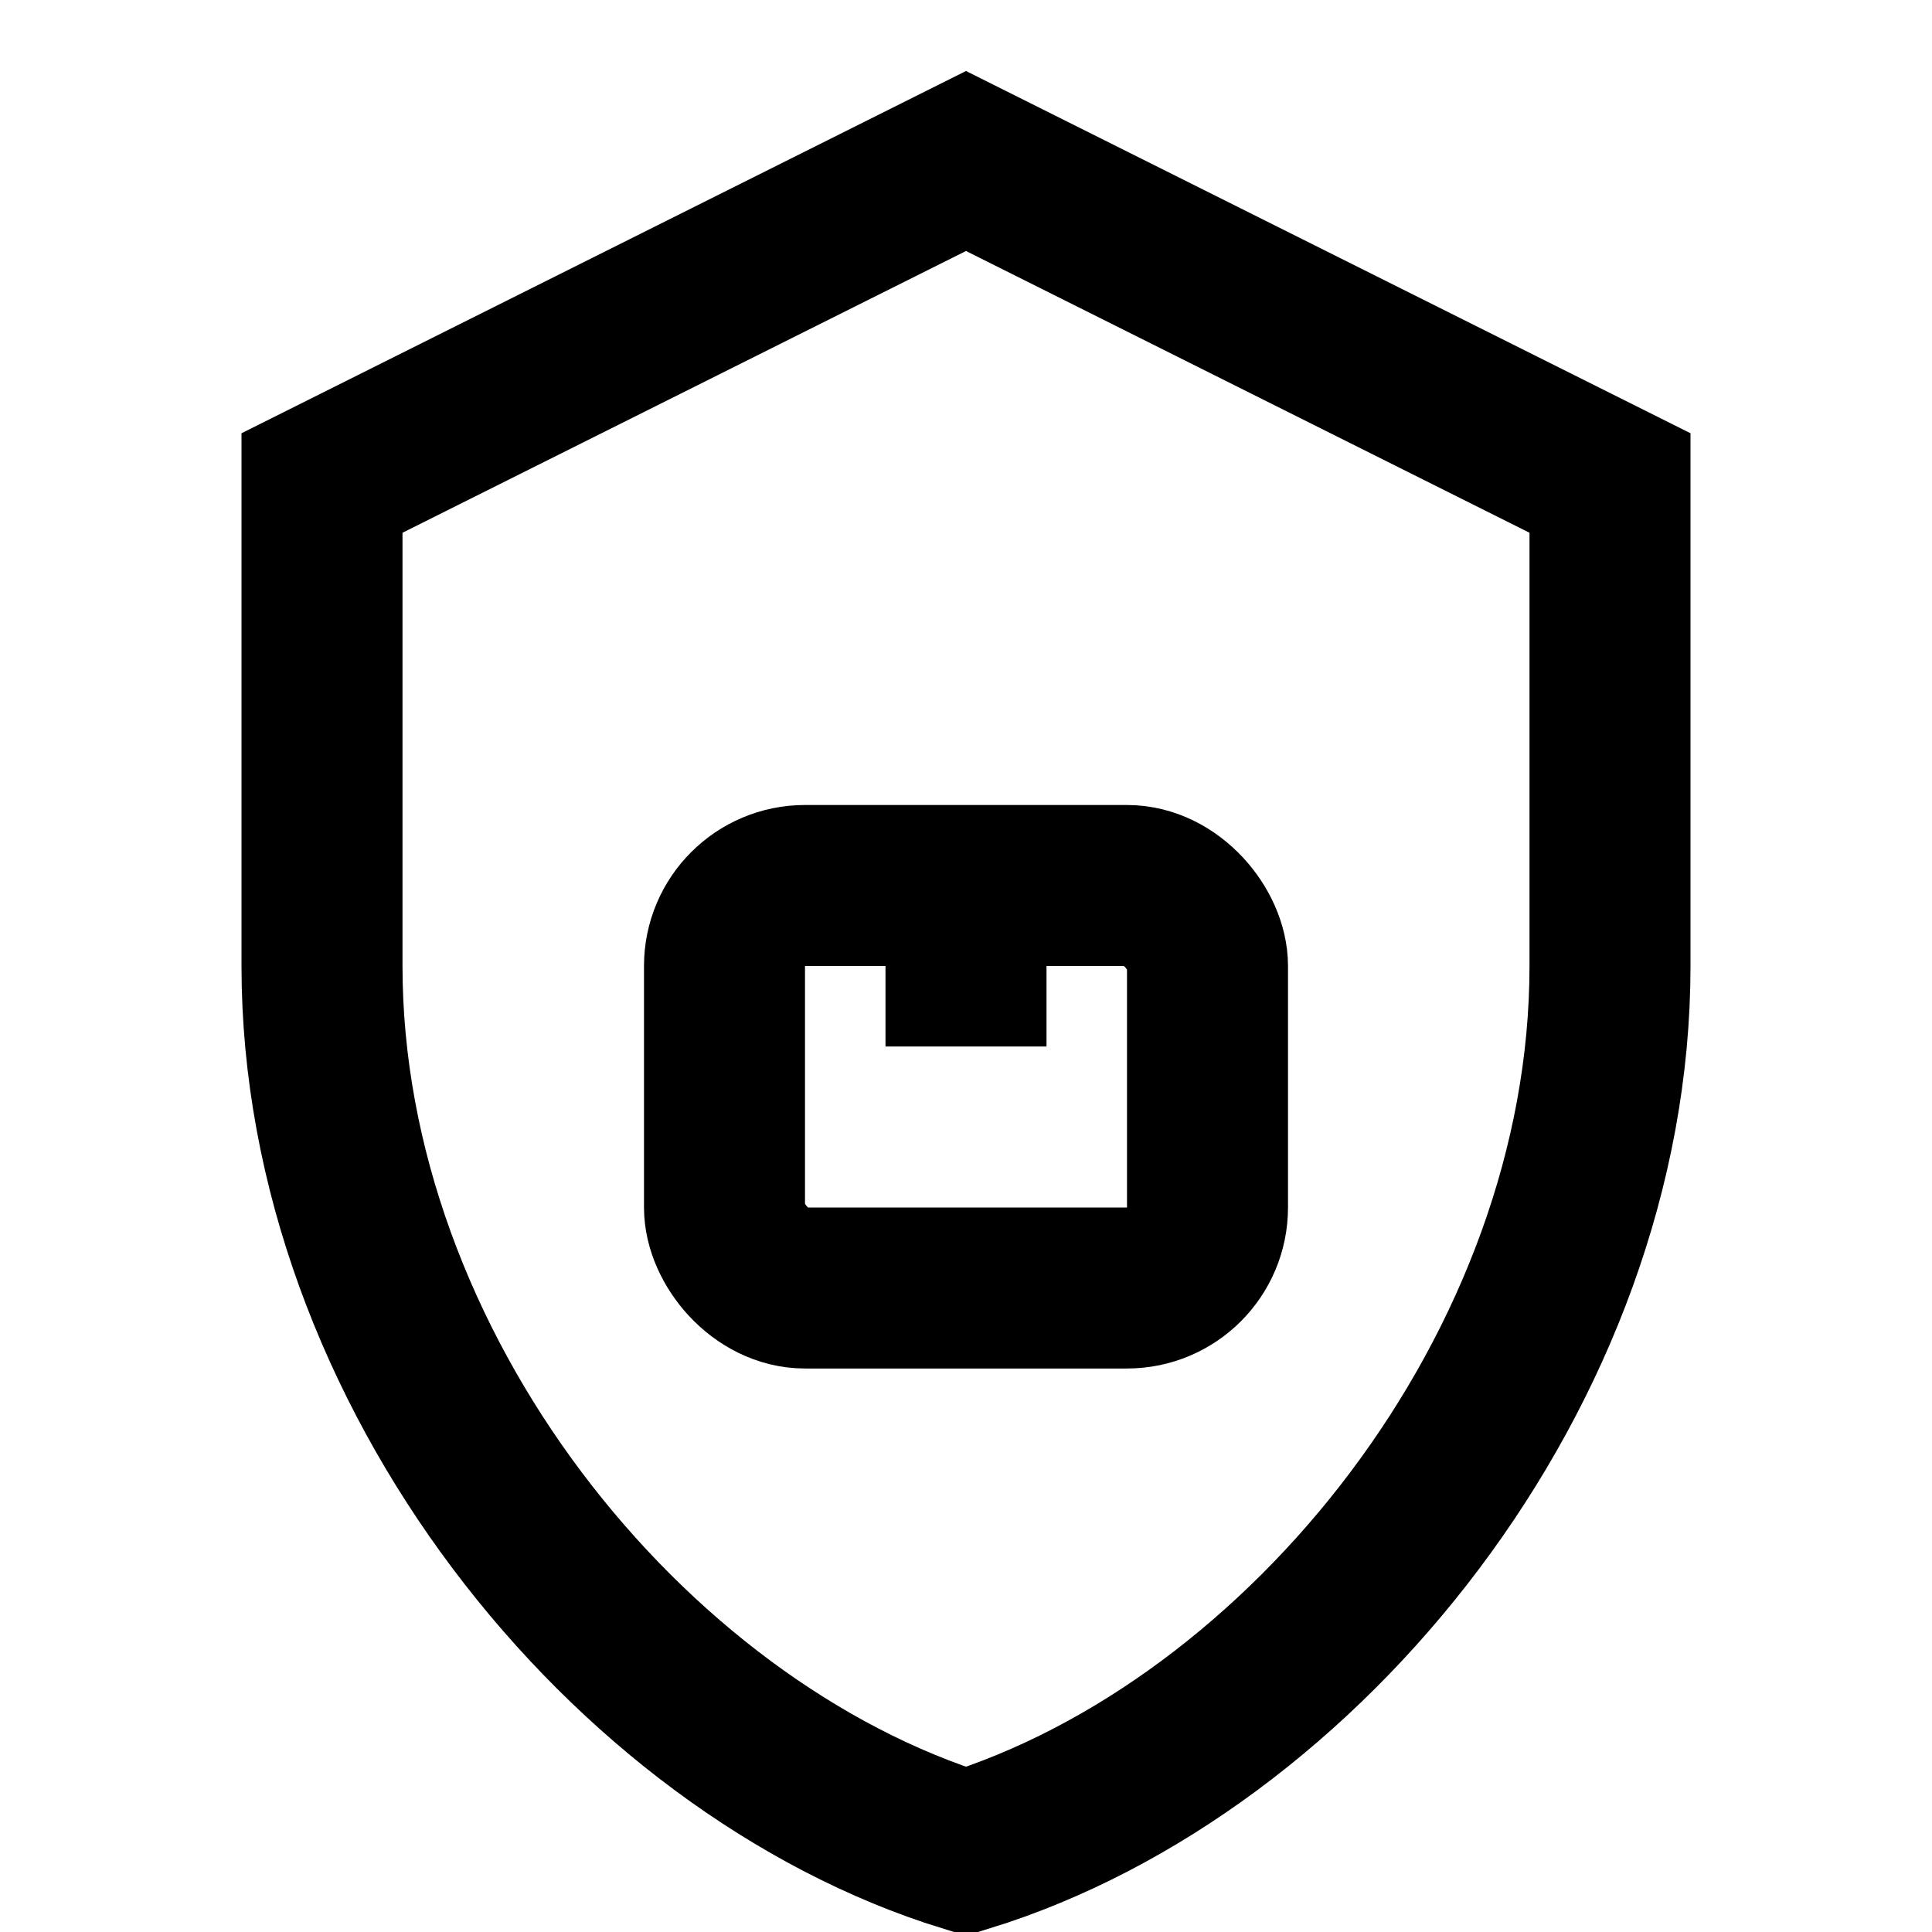
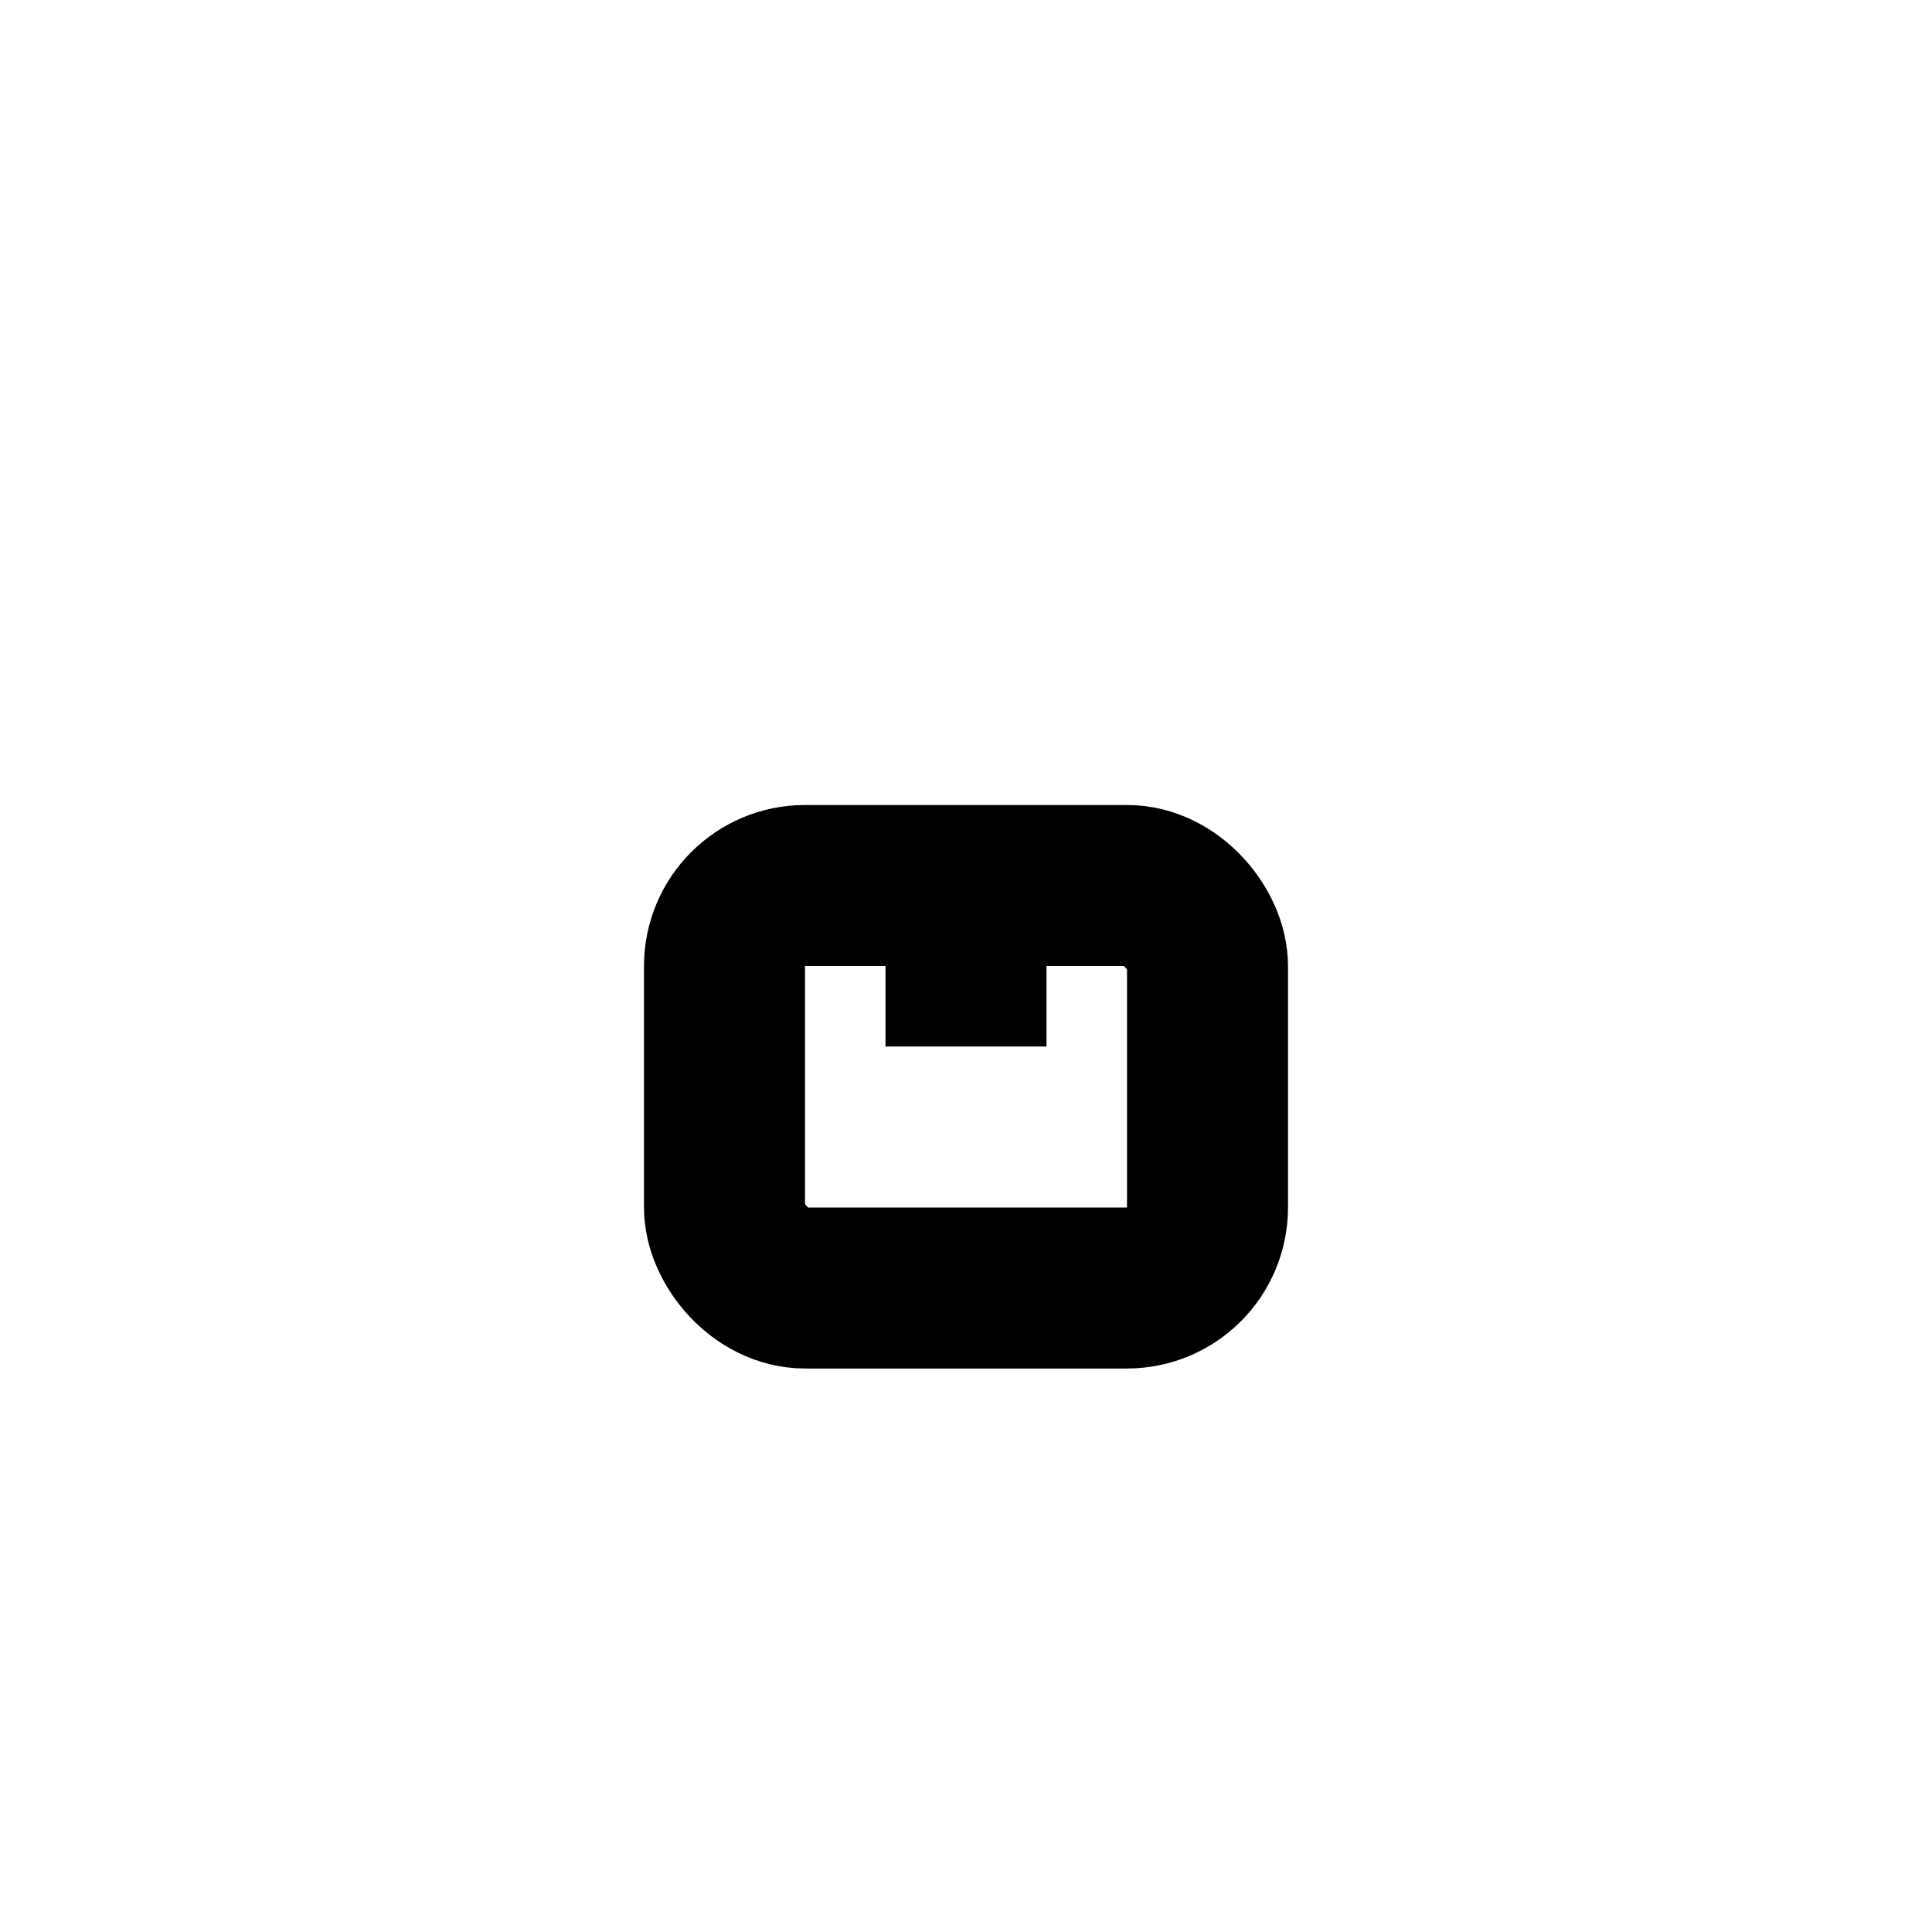
<svg xmlns="http://www.w3.org/2000/svg" width="100" height="100" viewBox="0 0 24 24">
-   <path fill="none" stroke="currentColor" stroke-width="2" d="M12 2l8 4v6c0 5-3.8 9.7-8 11-4.2-1.3-8-6-8-11V6l8-4z" />
  <rect x="9" y="11" width="6" height="5" rx="1" fill="none" stroke="currentColor" stroke-width="2" />
  <line x1="12" y1="13" x2="12" y2="12" stroke="currentColor" stroke-width="2" />
</svg>